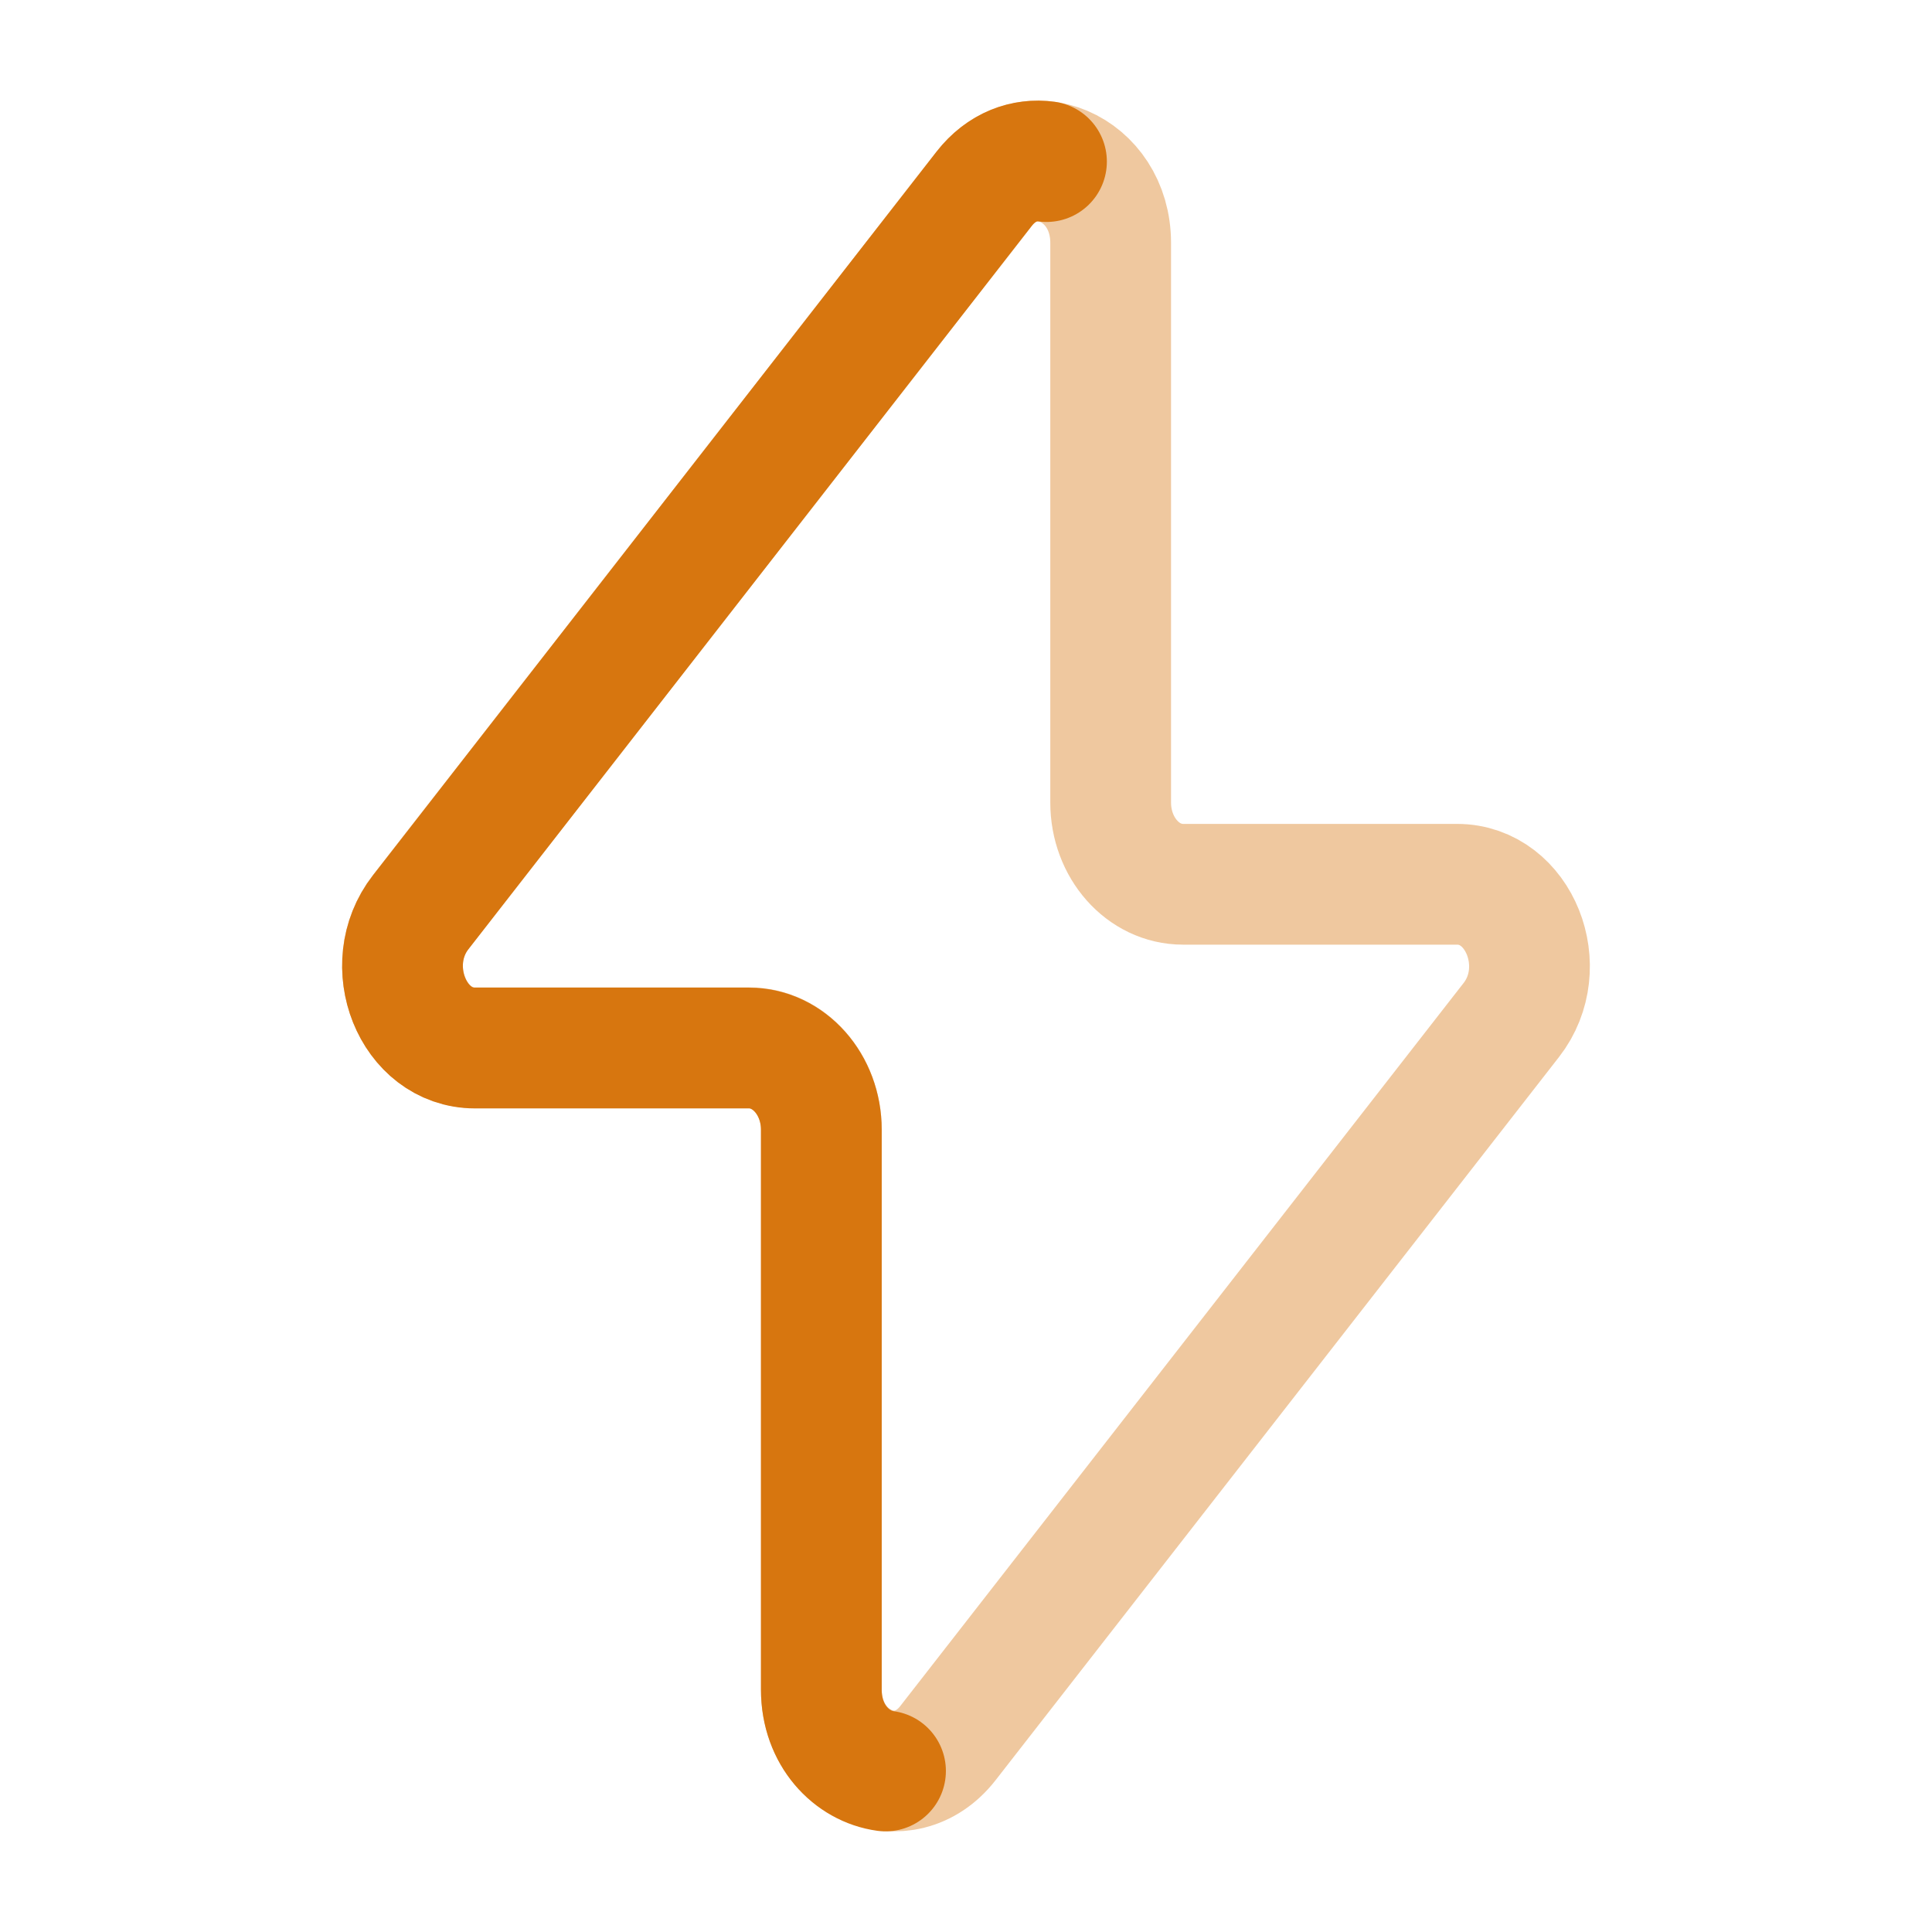
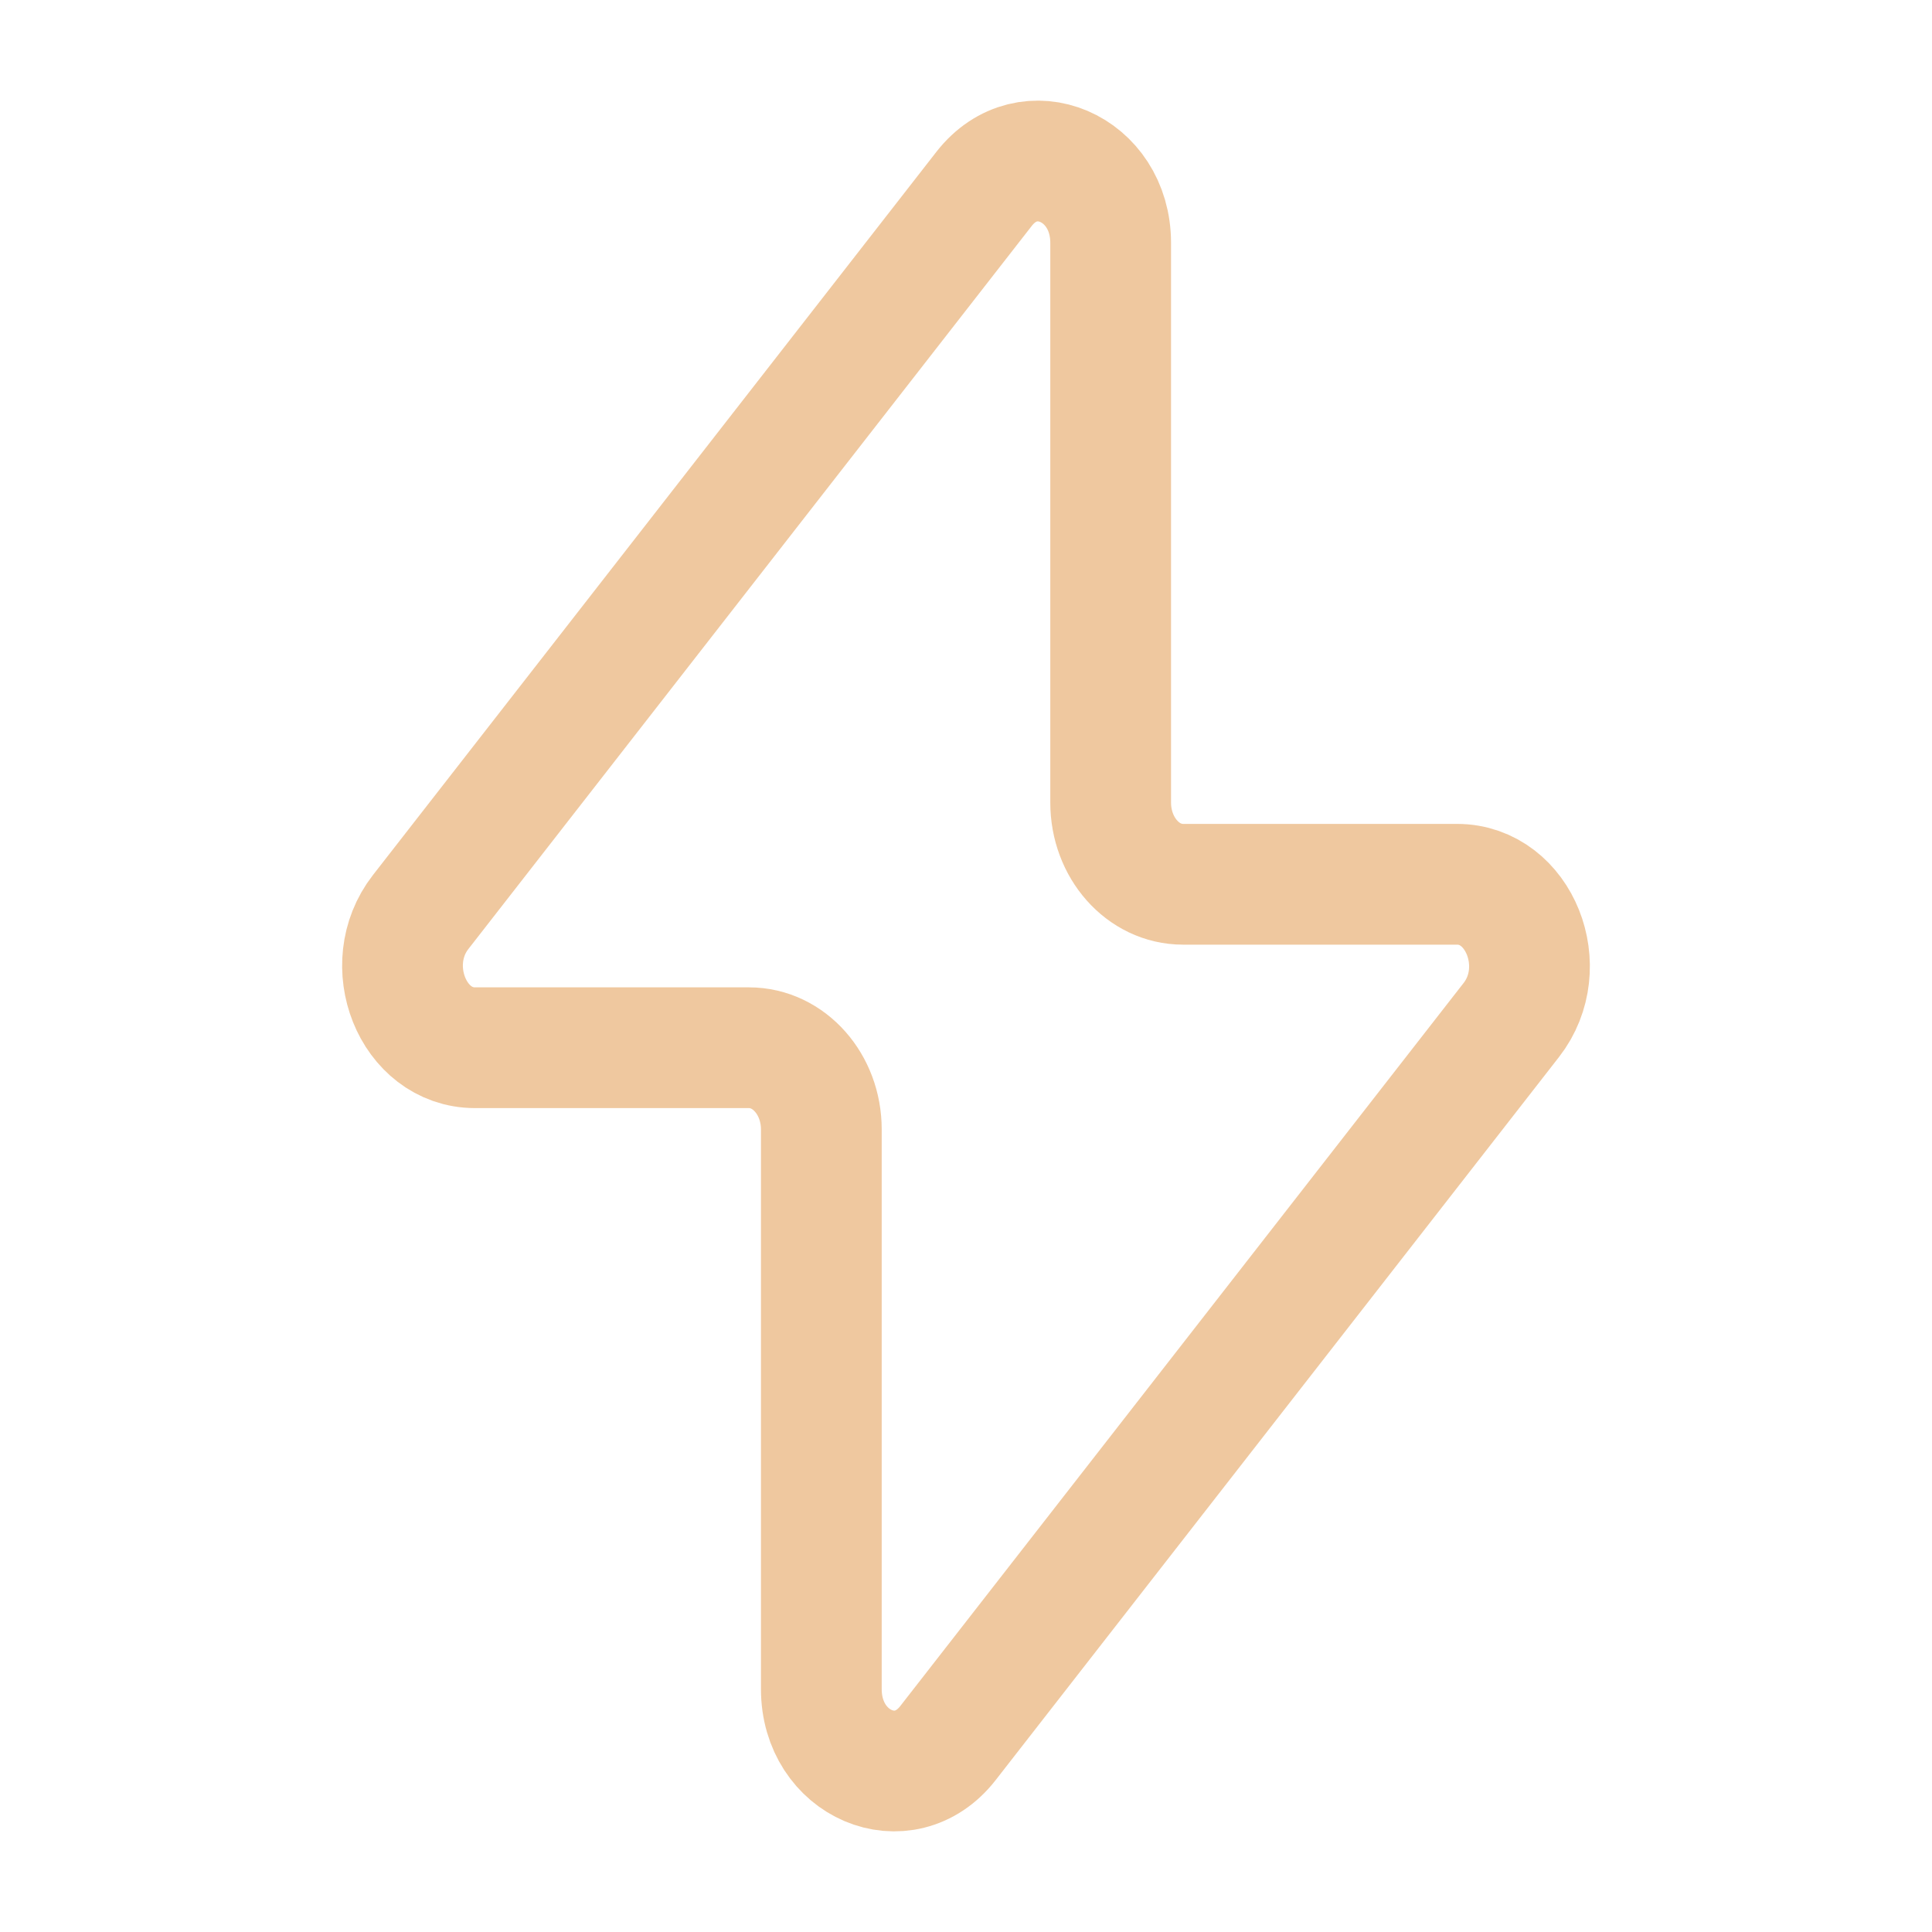
<svg xmlns="http://www.w3.org/2000/svg" width="50" height="50" viewBox="0 0 50 50" fill="none">
  <path opacity="0.4" d="M10.887 23.603L25.467 4.889C26.607 3.425 28.744 4.336 28.744 6.286V20.771C28.744 21.939 29.582 22.885 30.616 22.885H37.708C39.319 22.885 40.177 25.031 39.113 26.397L24.533 45.111C23.393 46.575 21.256 45.664 21.256 43.714V29.229C21.256 28.061 20.418 27.115 19.384 27.115H12.292C10.681 27.115 9.823 24.969 10.887 23.603Z" stroke="#D7760F" stroke-width="3.125" stroke-linecap="round" stroke-linejoin="round" />
-   <path d="M27.083 4.182C26.517 4.105 25.915 4.313 25.467 4.889L10.887 23.61C9.823 24.977 10.681 27.123 12.292 27.123H19.384C20.418 27.123 21.256 28.07 21.256 29.238V43.729C21.256 44.913 22.043 45.714 22.917 45.833" stroke="#D7760F" stroke-width="3.125" stroke-linecap="round" stroke-linejoin="round" />
</svg>